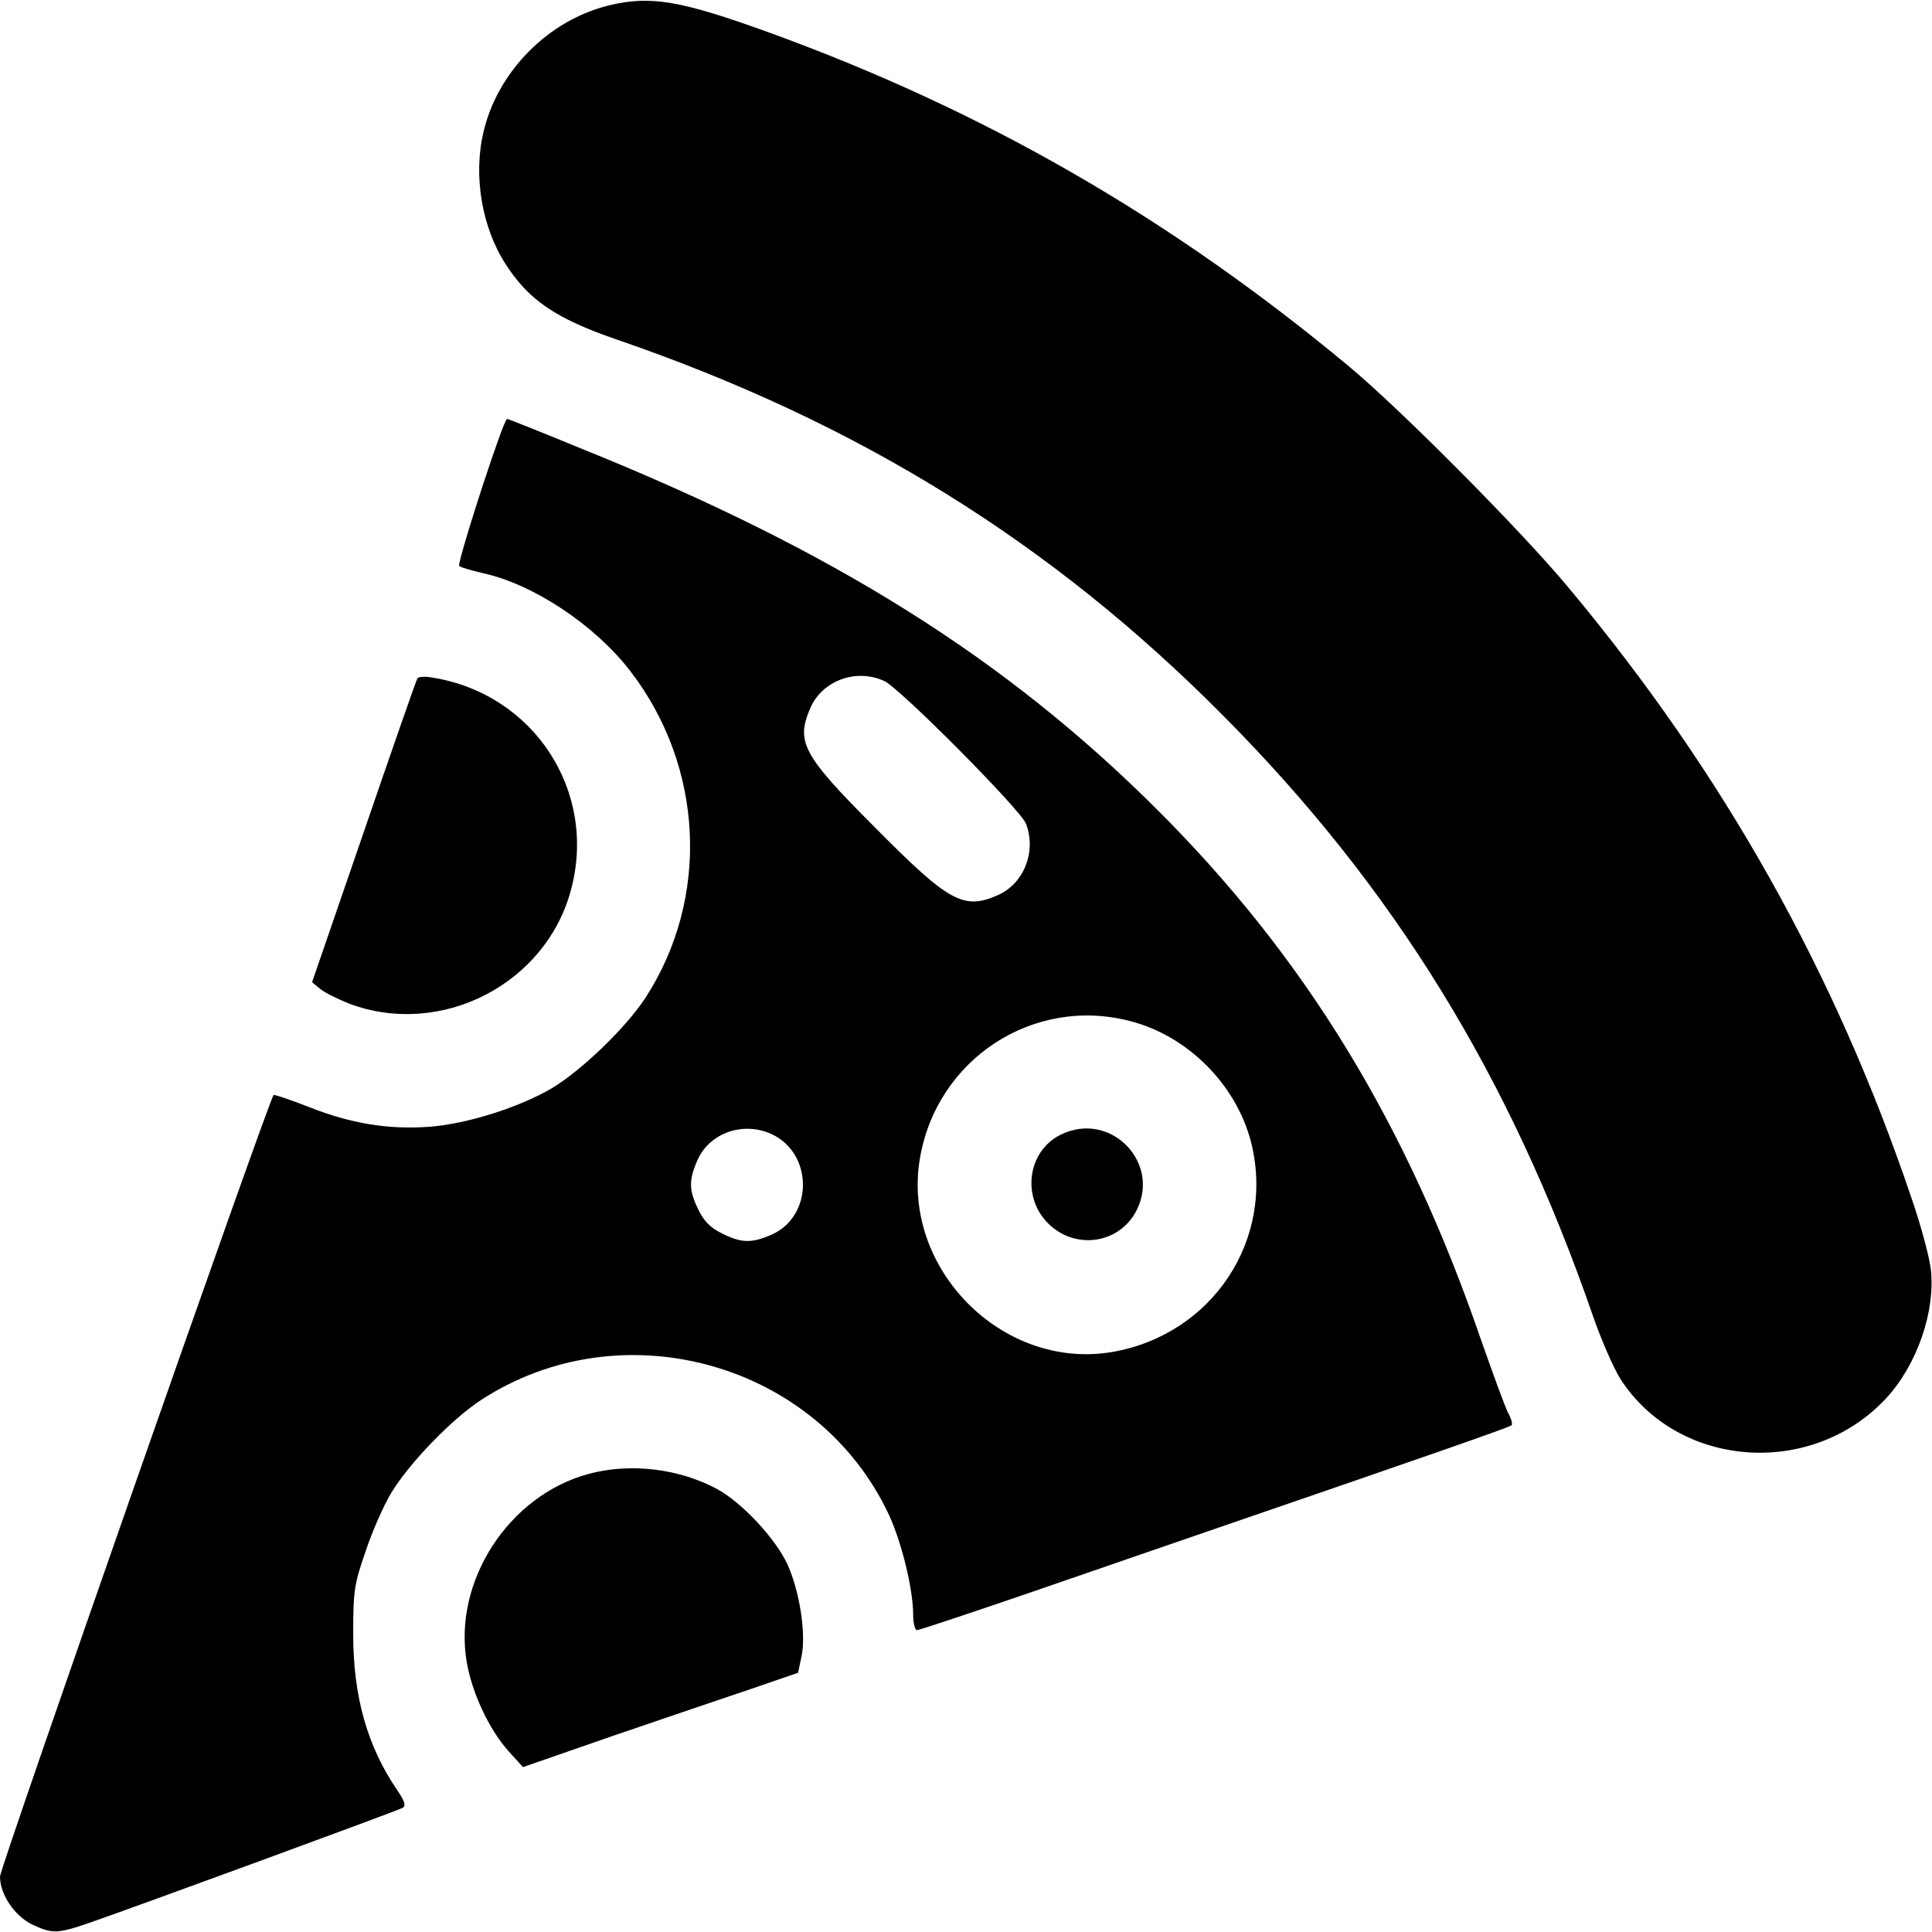
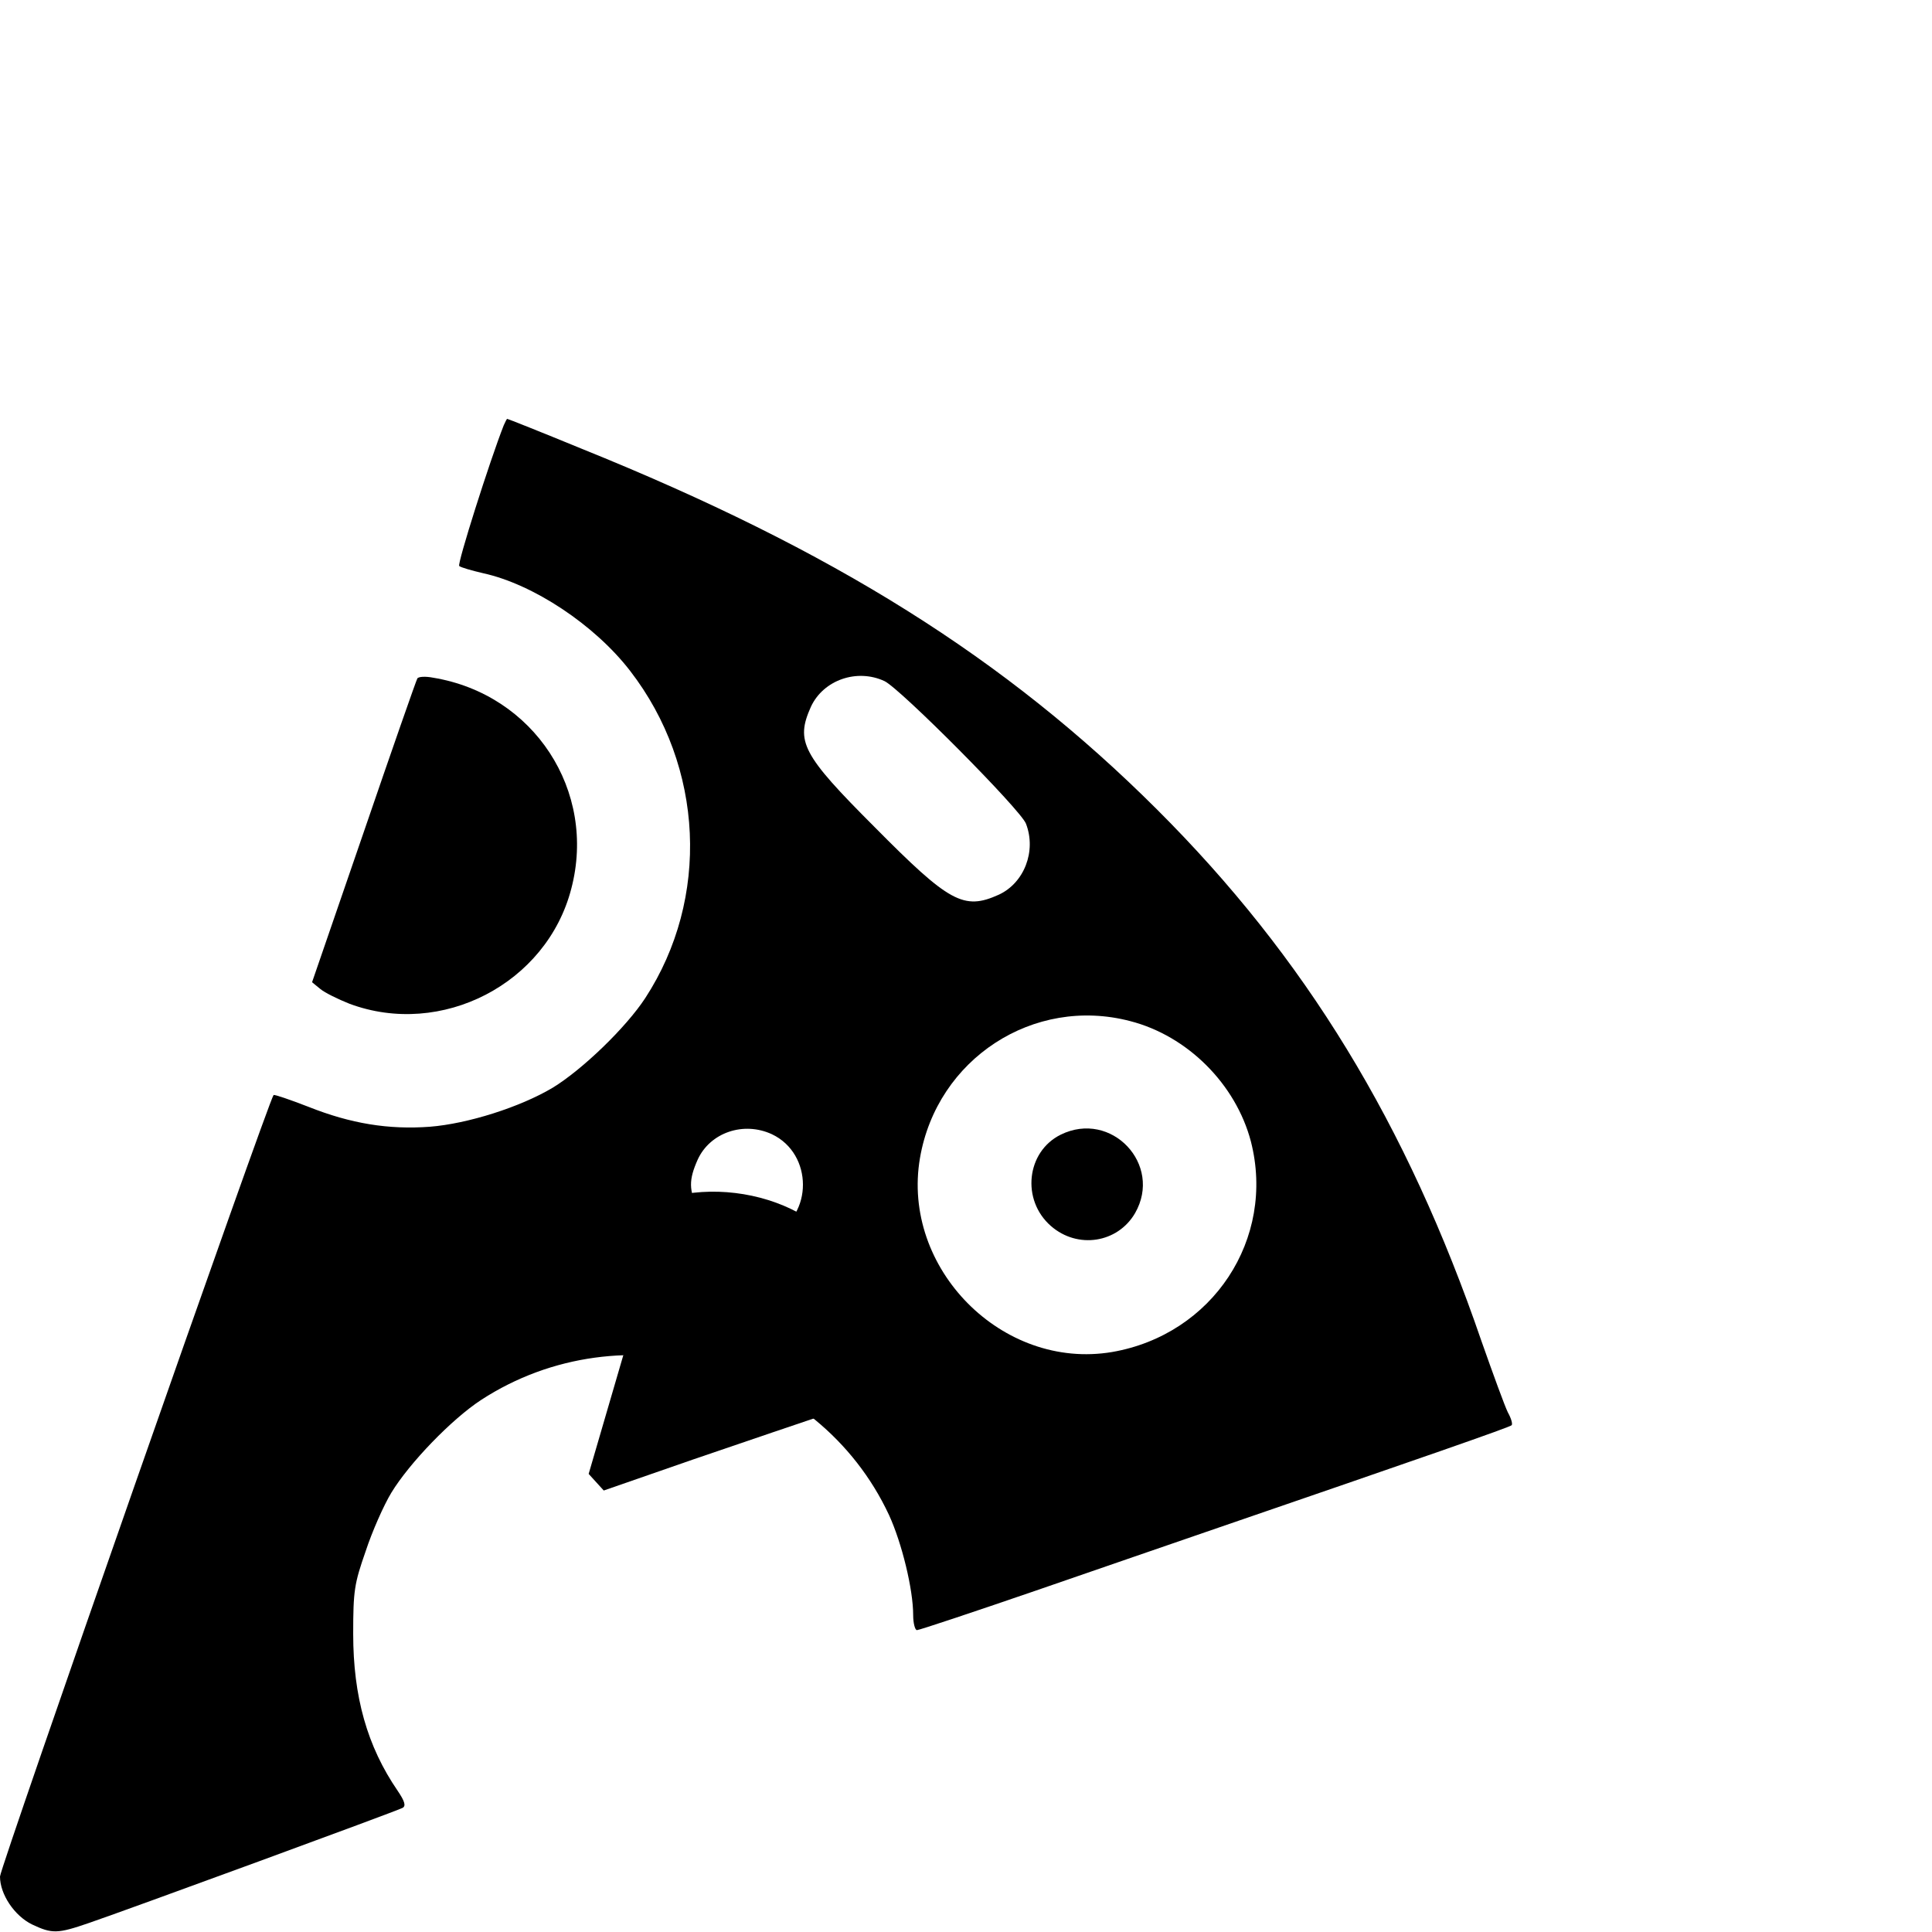
<svg xmlns="http://www.w3.org/2000/svg" version="1.0" width="512pt" height="512pt" viewBox="0 0 512 512" preserveAspectRatio="xMidYMid meet">
  <g transform="translate(0,512) scale(0.1,-0.1)" fill="#000000" stroke="none">
-     <path d="M1615 5106 c-162 -39 -297 -176 -334 -337 -27 -115 -4 -252 59 -349 61 -95 132 -144 295 -200 640 -220 1152 -538 1607 -997 453 -456 760 -956 979 -1589 22 -64 55 -139 73 -168 153 -238 508 -264 705 -51 81 88 130 228 118 340 -3 30 -26 117 -52 192 -202 597 -498 1124 -906 1613 -124 150 -446 474 -584 589 -475 395 -969 679 -1540 886 -232 84 -312 97 -420 71z" />
    <path d="M1335 3993 c-37 -94 -124 -368 -118 -373 5 -4 33 -12 63 -19 133 -29 296 -137 390 -259 196 -254 212 -603 40 -867 -51 -78 -167 -190 -246 -238 -86 -51 -224 -95 -325 -103 -109 -8 -209 8 -322 53 -49 19 -90 33 -92 31 -13 -14 -725 -2048 -725 -2071 0 -47 38 -104 85 -127 53 -25 67 -25 151 4 105 36 817 297 831 305 9 5 6 17 -13 45 -81 118 -118 250 -118 416 0 115 3 133 33 219 17 52 48 122 68 155 48 79 160 195 238 246 375 244 893 98 1081 -305 34 -74 64 -197 64 -265 0 -22 5 -40 10 -40 6 0 147 47 313 104 166 57 376 130 467 161 562 193 792 273 796 278 3 3 -1 18 -10 34 -8 16 -39 101 -70 189 -198 577 -467 1017 -860 1409 -401 400 -856 686 -1525 956 -107 44 -195 79 -197 79 -1 0 -5 -8 -9 -17z m1009 -678 c42 -20 362 -342 375 -378 28 -73 -5 -157 -72 -188 -93 -42 -131 -21 -329 179 -193 193 -210 227 -169 319 33 71 122 102 195 68z m651 -901 c152 -39 280 -167 320 -319 66 -258 -101 -512 -368 -558 -291 -49 -559 222 -509 514 45 263 301 430 557 363z m-949 -300 c109 -52 109 -215 1 -265 -54 -24 -81 -24 -133 2 -31 15 -48 32 -63 63 -26 52 -26 79 -2 133 33 72 122 102 197 67z" />
    <path d="M2811 2113 c-91 -45 -105 -173 -26 -242 71 -62 177 -45 223 34 74 129 -63 274 -197 208z" />
    <path d="M1106 3322 c-3 -5 -67 -188 -142 -407 l-137 -398 22 -18 c12 -10 47 -27 77 -39 244 -91 523 53 588 305 68 259 -99 515 -366 559 -20 4 -39 3 -42 -2z" />
-     <path d="M1560 1214 c-212 -57 -360 -285 -323 -499 14 -82 59 -177 109 -234 l40 -44 239 83 c132 45 296 101 365 124 l125 43 9 43 c13 59 -5 173 -37 244 -32 69 -120 163 -185 199 -101 55 -231 71 -342 41z" />
+     <path d="M1560 1214 l40 -44 239 83 c132 45 296 101 365 124 l125 43 9 43 c13 59 -5 173 -37 244 -32 69 -120 163 -185 199 -101 55 -231 71 -342 41z" />
  </g>
</svg>